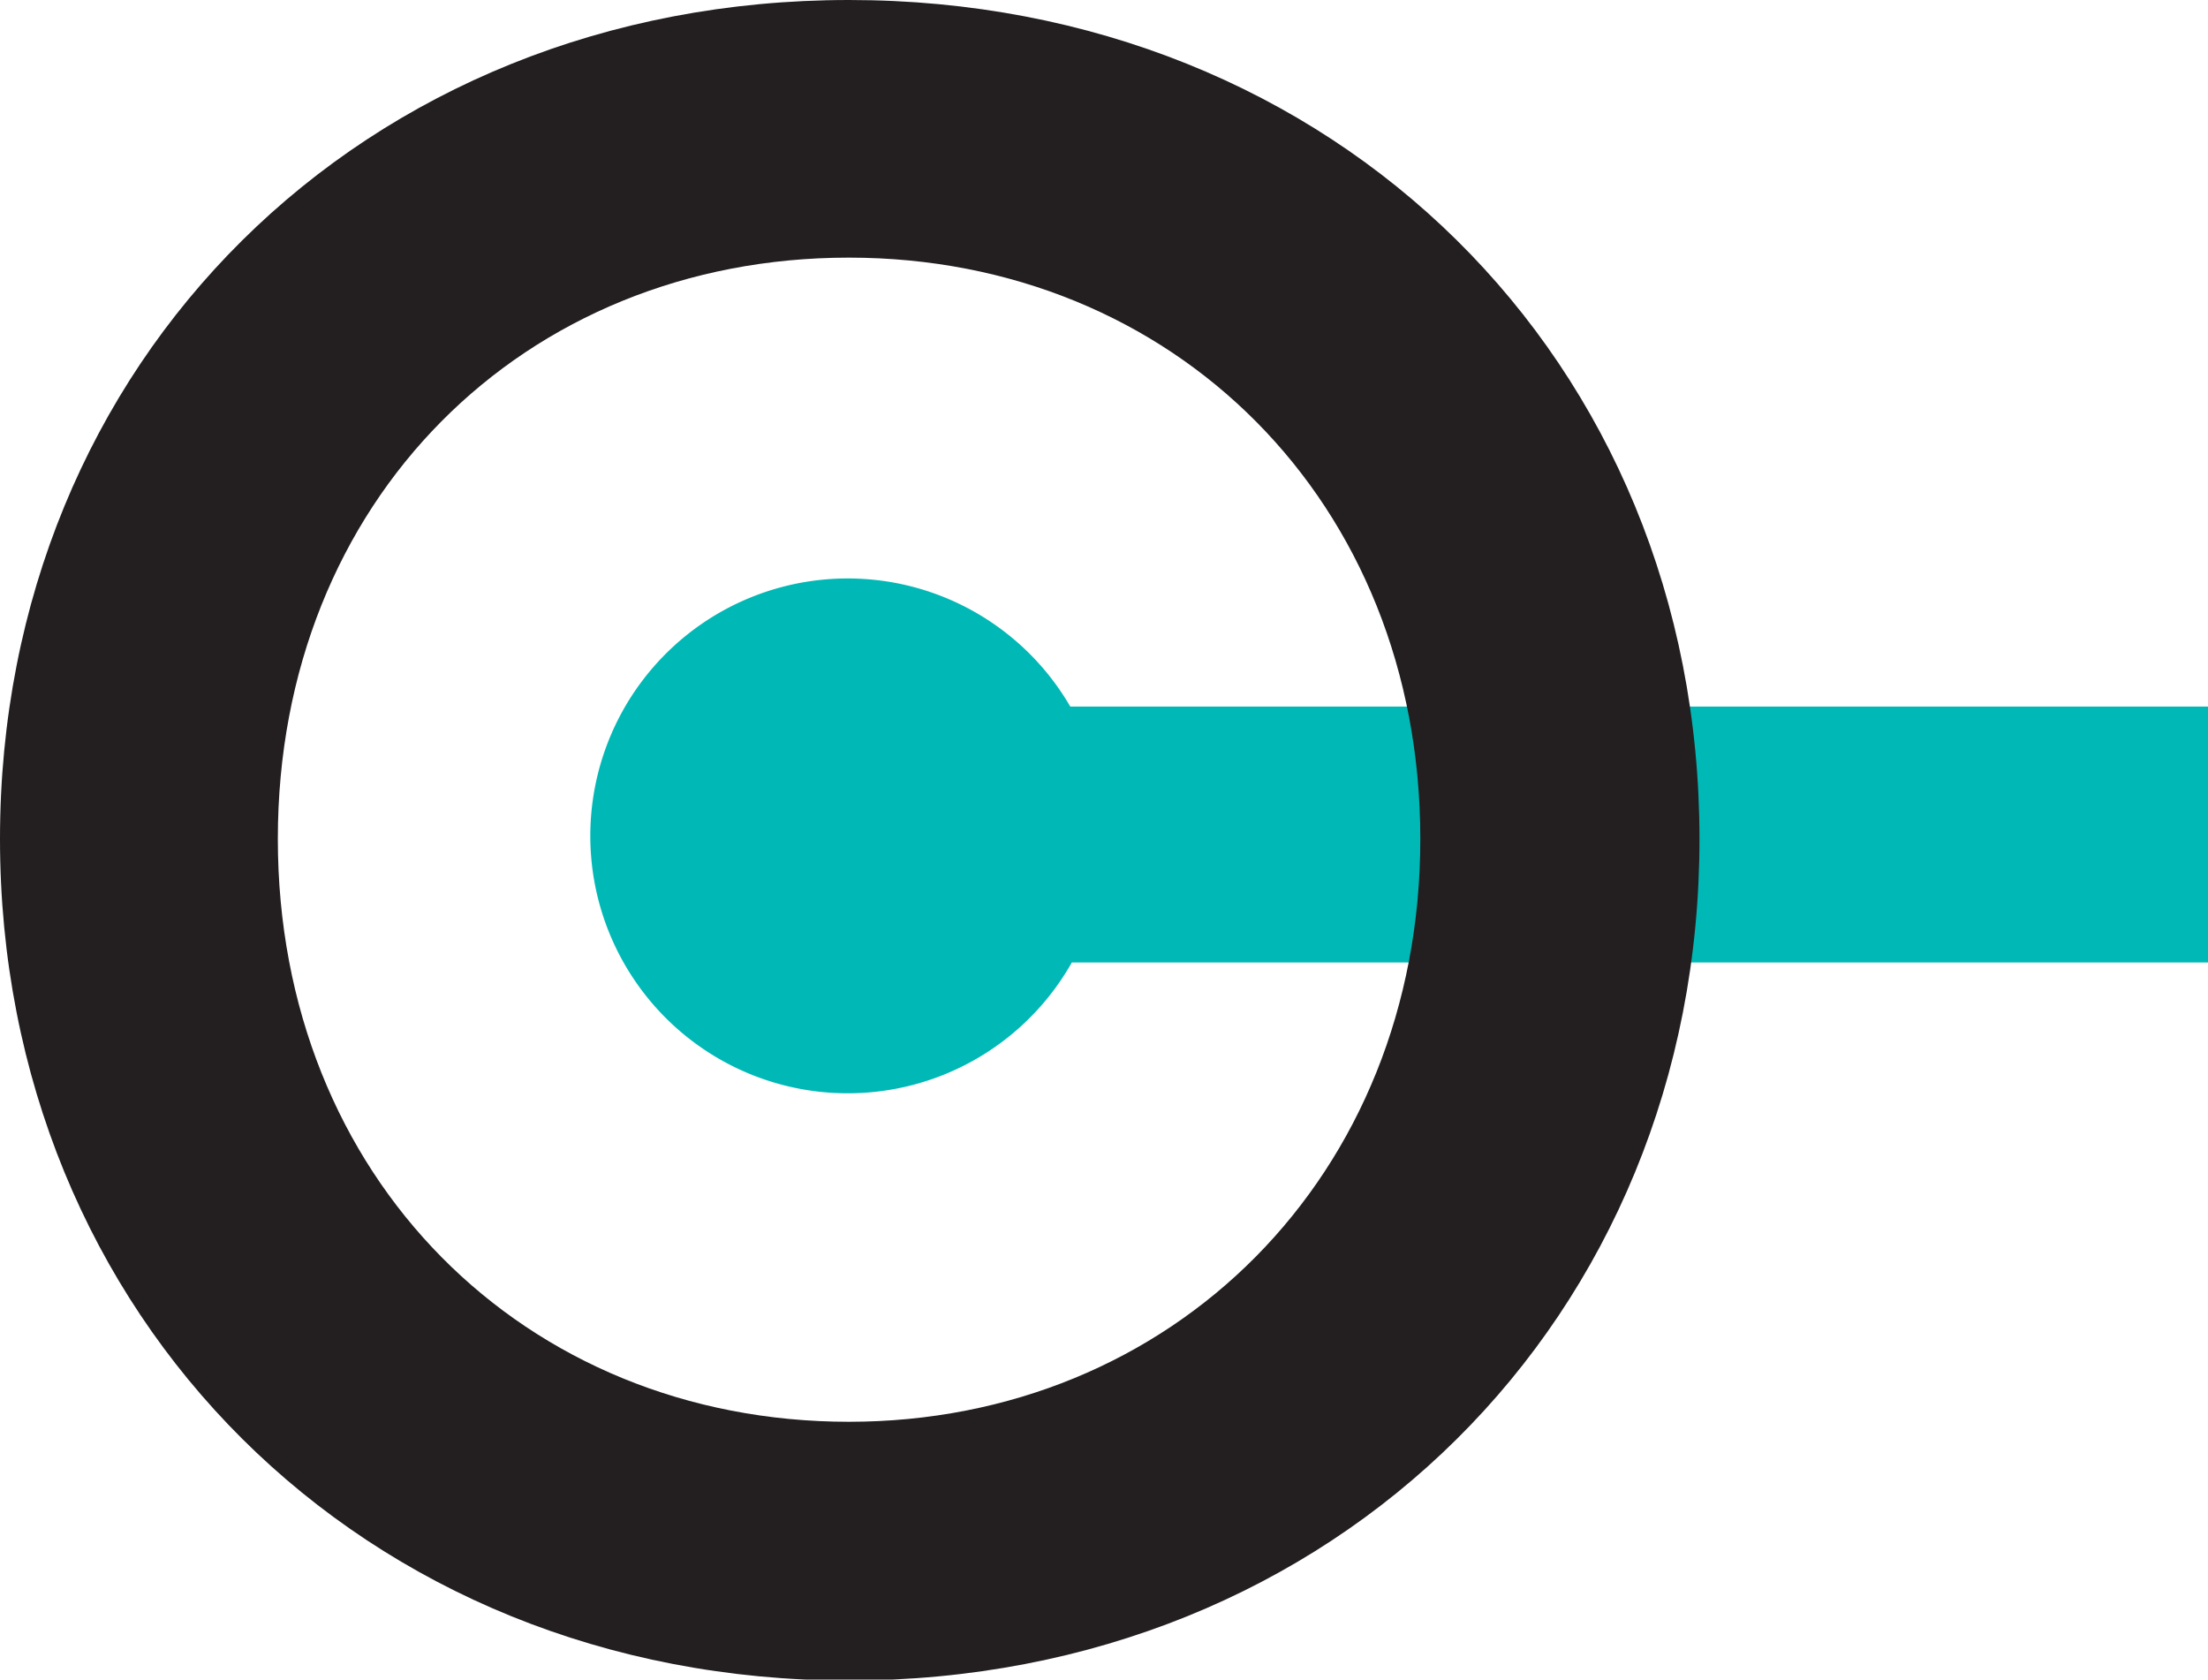
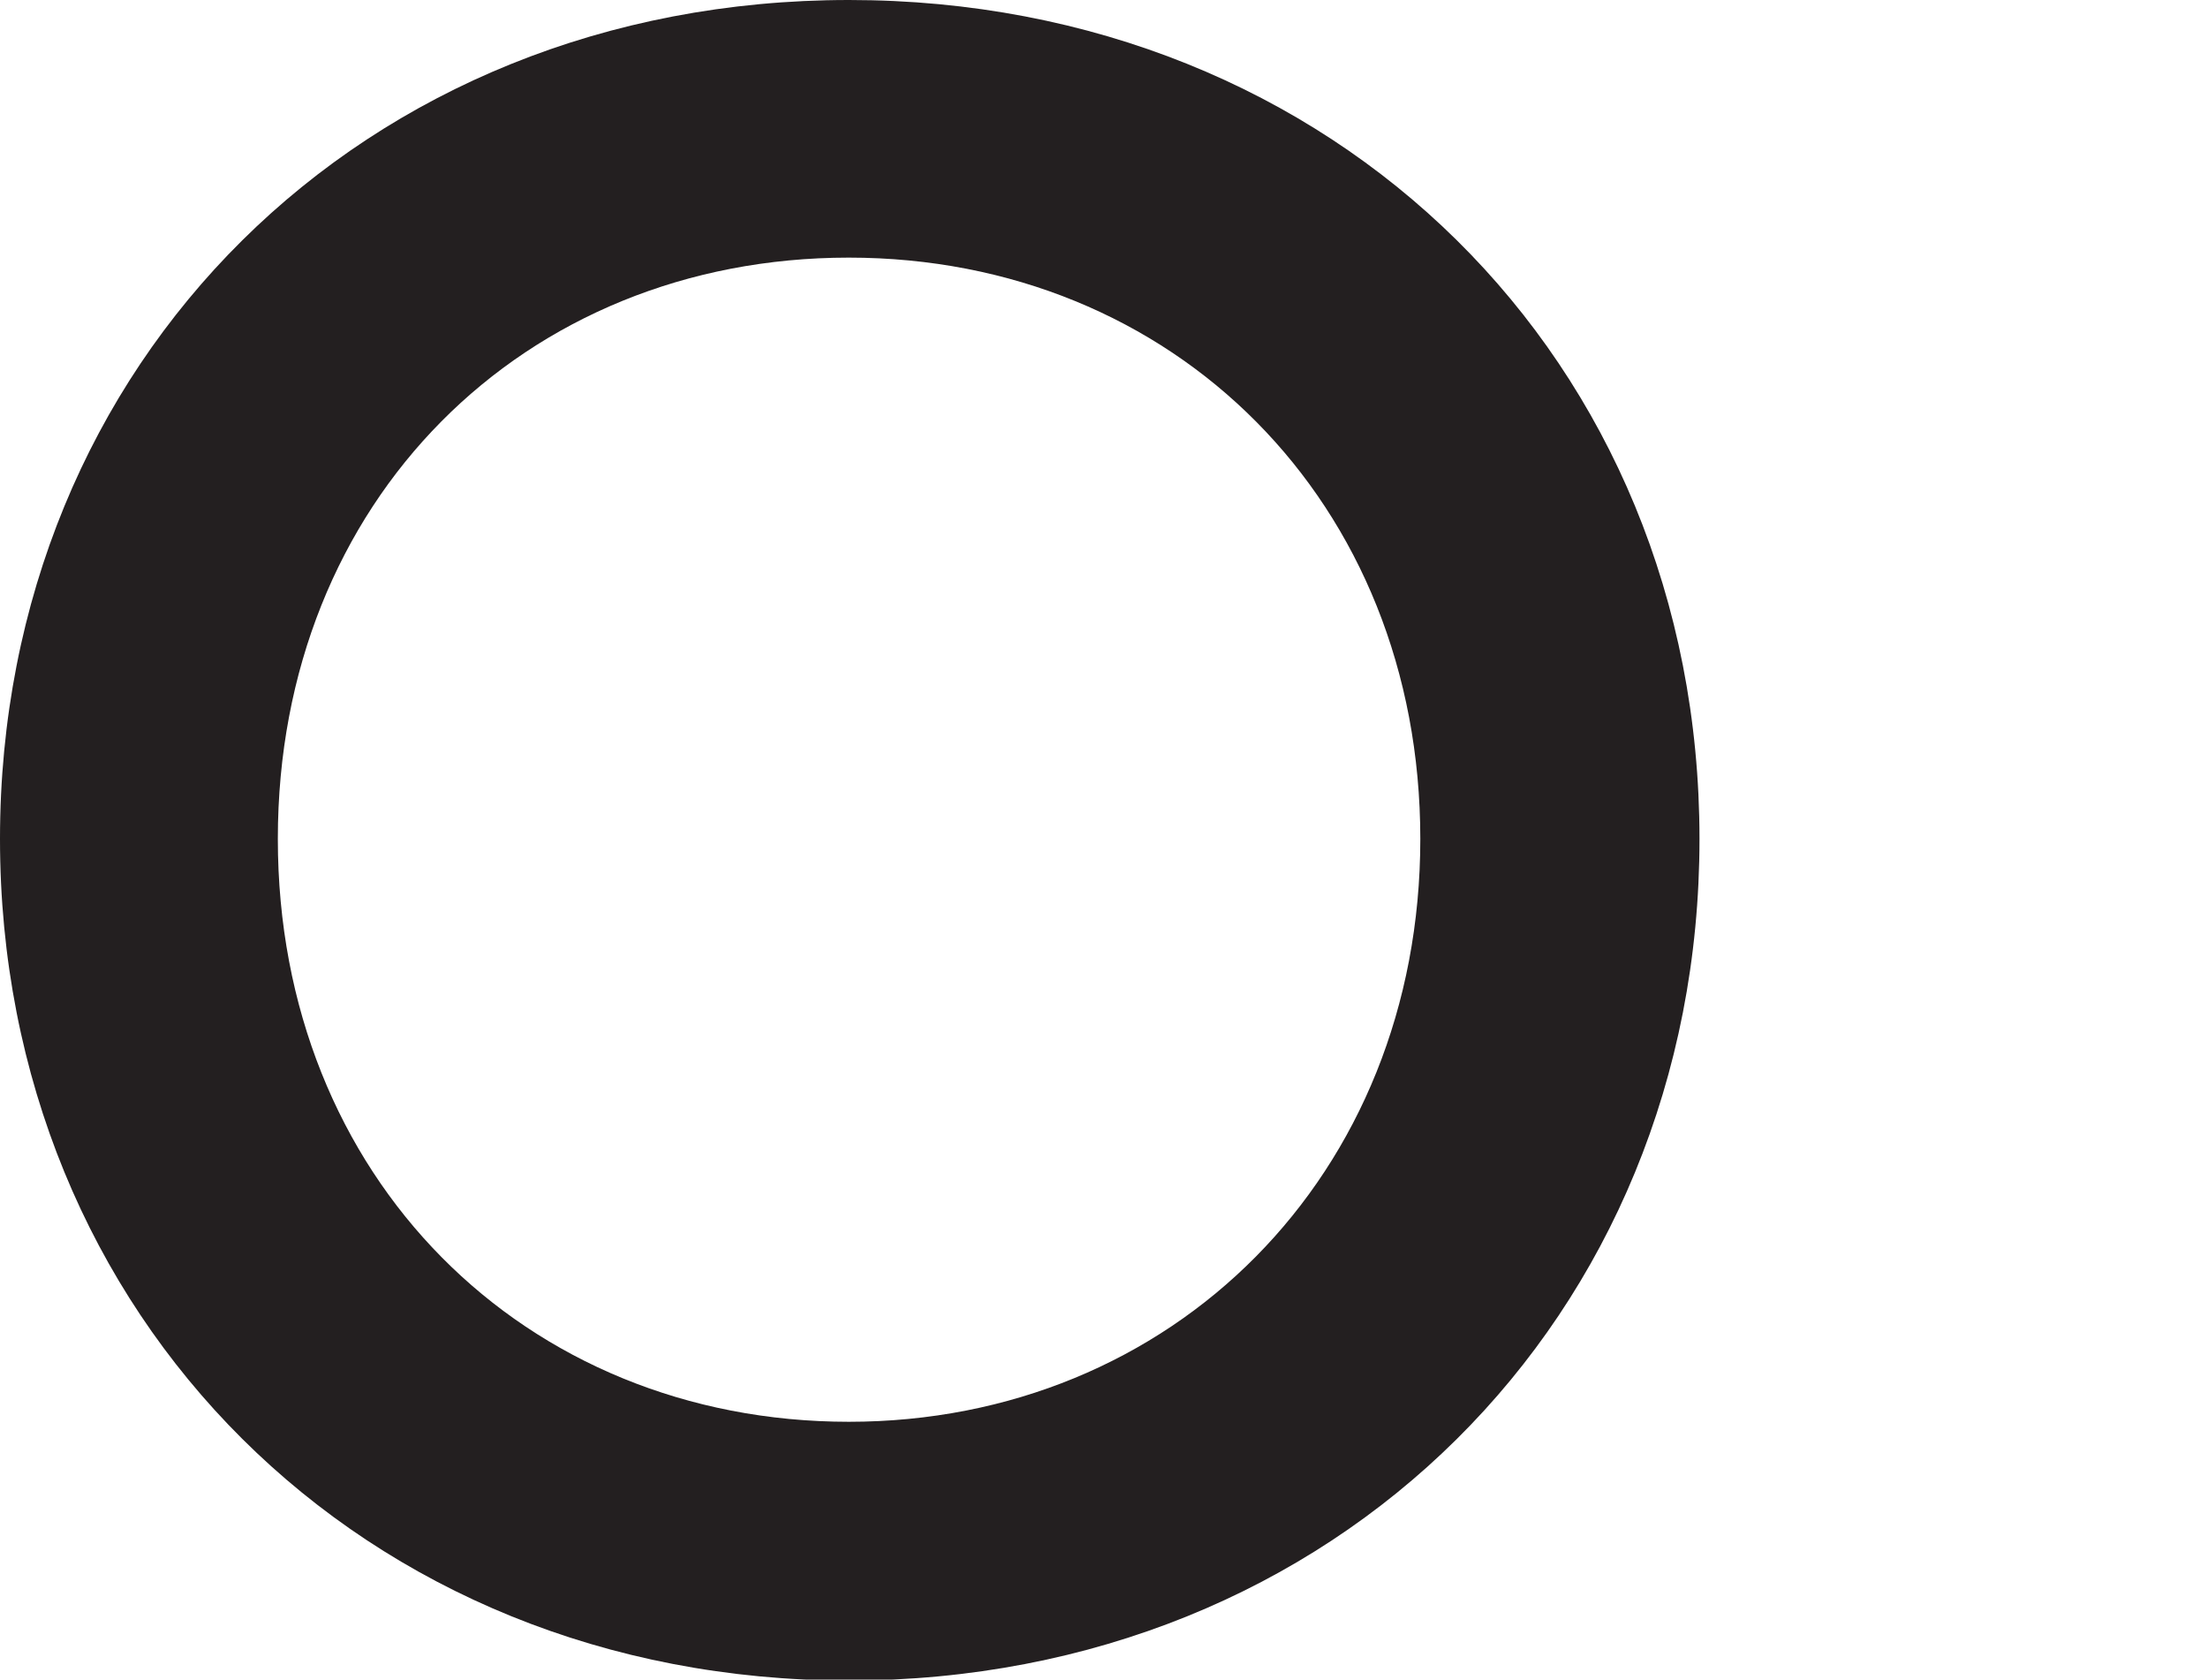
<svg xmlns="http://www.w3.org/2000/svg" viewBox="0 0 115.63 87.95">
  <defs>
    <style>.cls-1{fill:#00b9b7;}.cls-2{fill:#231f20;}</style>
  </defs>
  <g id="Layer_2" data-name="Layer 2">
    <g id="Layer_1-2" data-name="Layer 1">
-       <path class="cls-1" d="M115.63,37H56.05a13.48,13.48,0,1,0,.08,13.4h59.5Z" />
      <path class="cls-2" d="M44.46,0C19,0,0,18.93,0,43.93S19,88,44.46,88,89,69,89,43.93,69.91,0,44.46,0m0,74.45c-17,0-29.91-12.8-29.91-30.52S27.43,13.49,44.45,13.49s29.93,12.8,29.93,30.44-13,30.52-29.93,30.52" />
    </g>
  </g>
</svg>